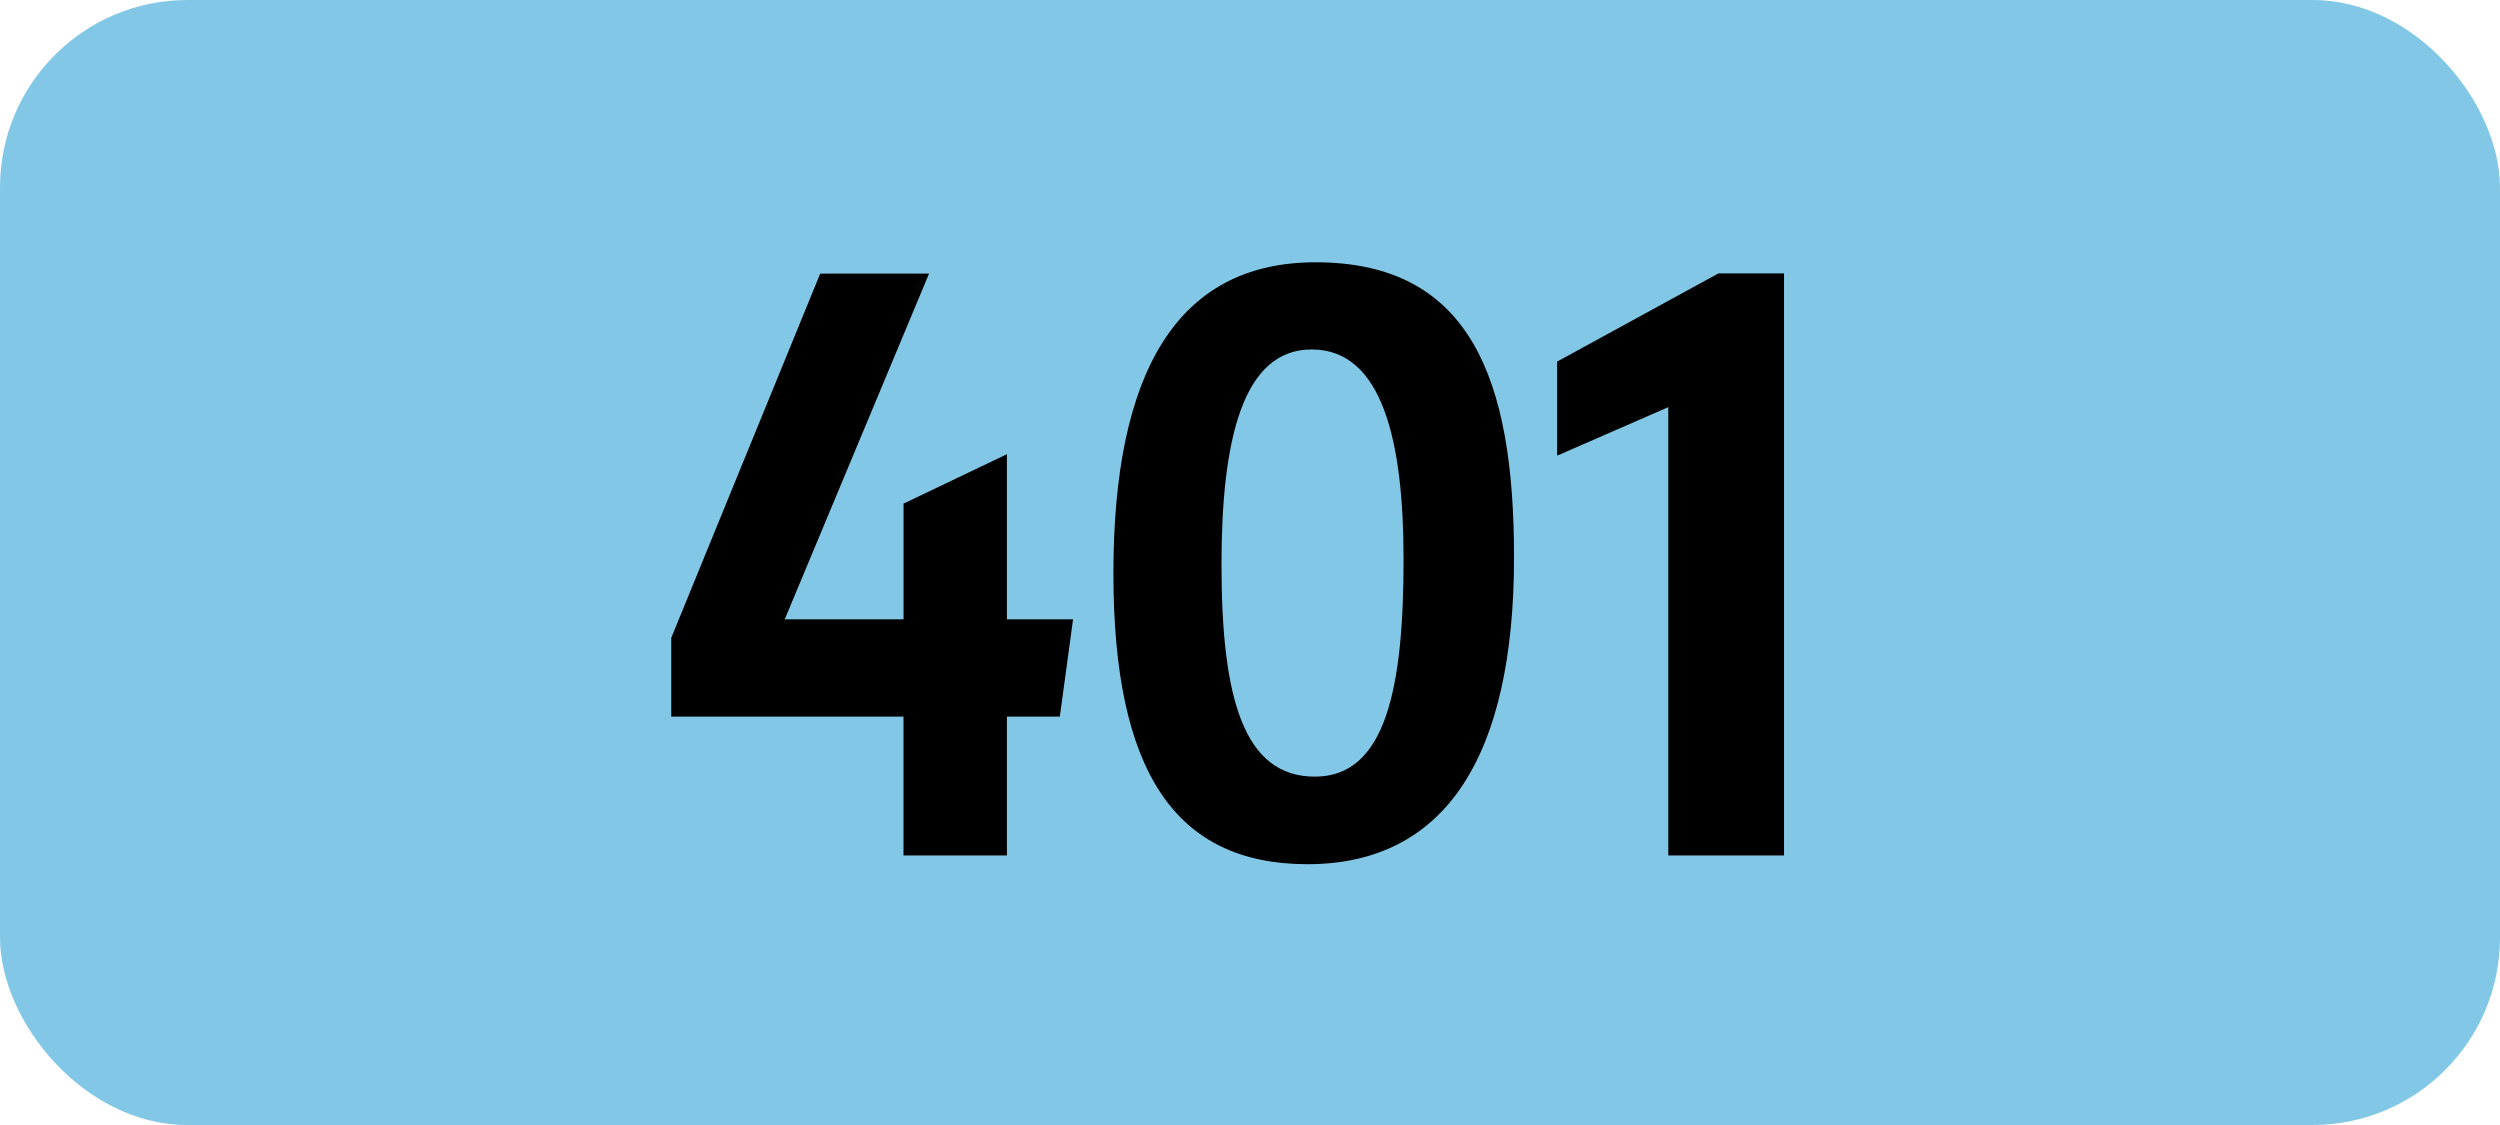
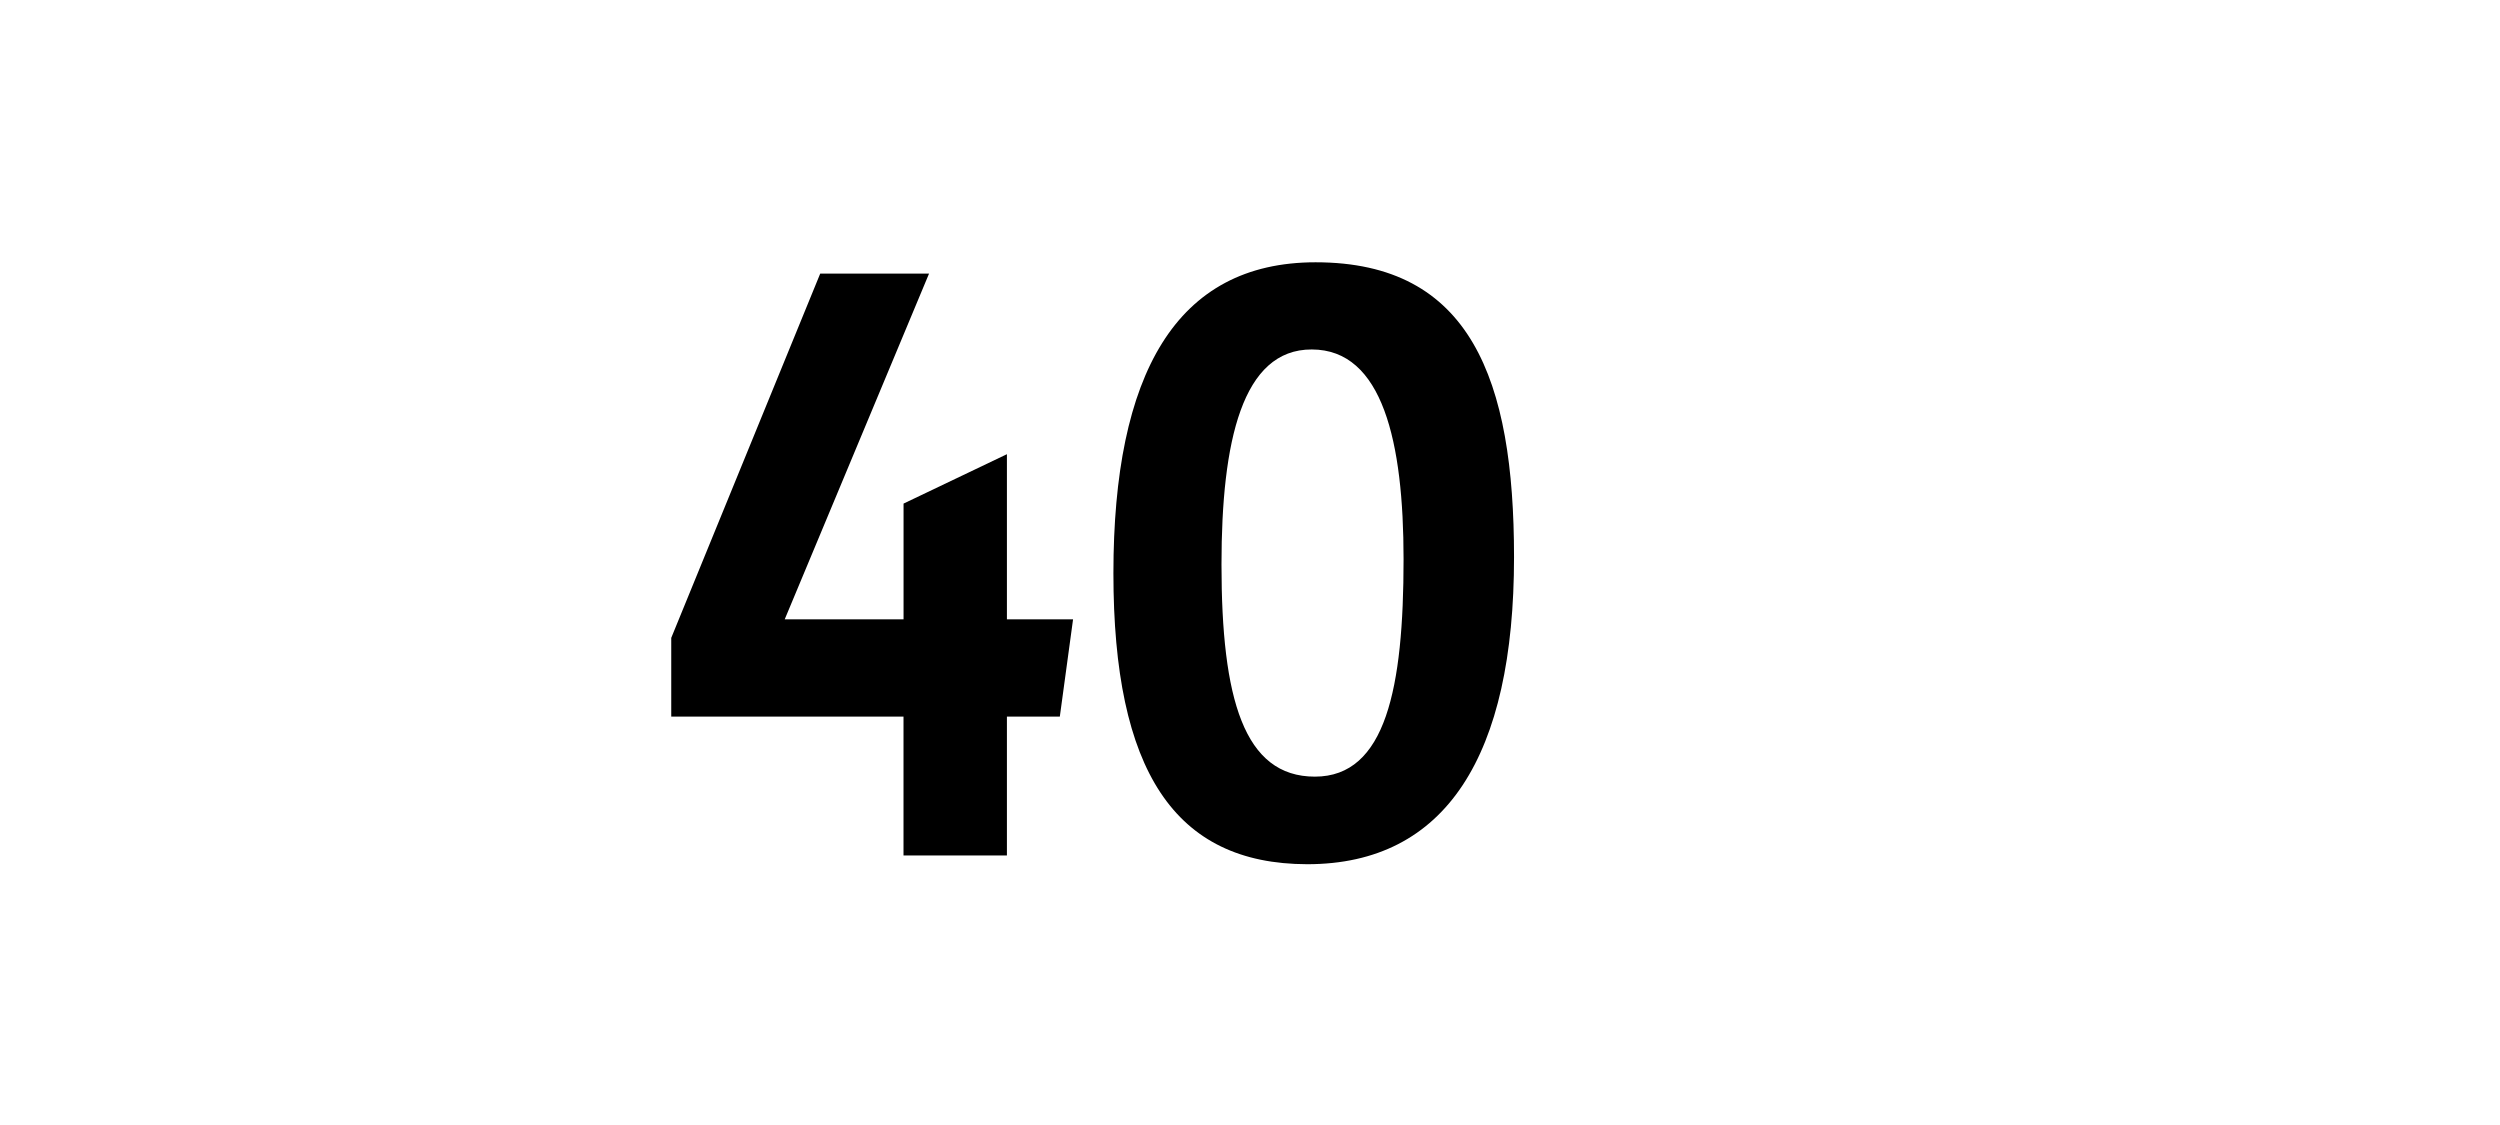
<svg xmlns="http://www.w3.org/2000/svg" viewBox="0 0 566.93 255.12">
  <defs>
    <style>.cls-1{fill:#82c8e6;}</style>
  </defs>
  <g id="Calque_2" data-name="Calque 2">
    <g id="indices_de_ligne" data-name="indices de ligne">
-       <rect class="cls-1" width="566.93" height="255.12" rx="42.52" />
      <path d="M204.89,162.5H152.22V144.65L186,62.05h24.68l-32.73,78.4h26.95V114.2L228.34,103v37.45h15l-3,22.05H228.34V194H204.89Z" transform="translate(0)" />
      <path d="M252.49,130c0-45.15,14.18-70.52,45.85-70.52,35.18,0,45,26.6,45,66.85,0,45-15.4,69.65-46.9,69.65C266.32,195.93,252.49,174.75,252.49,130Zm65.8-3.15c0-26.6-4.72-47.6-20.82-47.6C281.72,79.2,277,100,277,128c0,30.45,5.08,48.12,21.18,48.12S318.29,156,318.29,126.8Z" transform="translate(0)" />
-       <path d="M378.32,194V92.33l-25.21,11V82l36.58-20h14.88V194Z" transform="translate(0)" />
    </g>
  </g>
</svg>